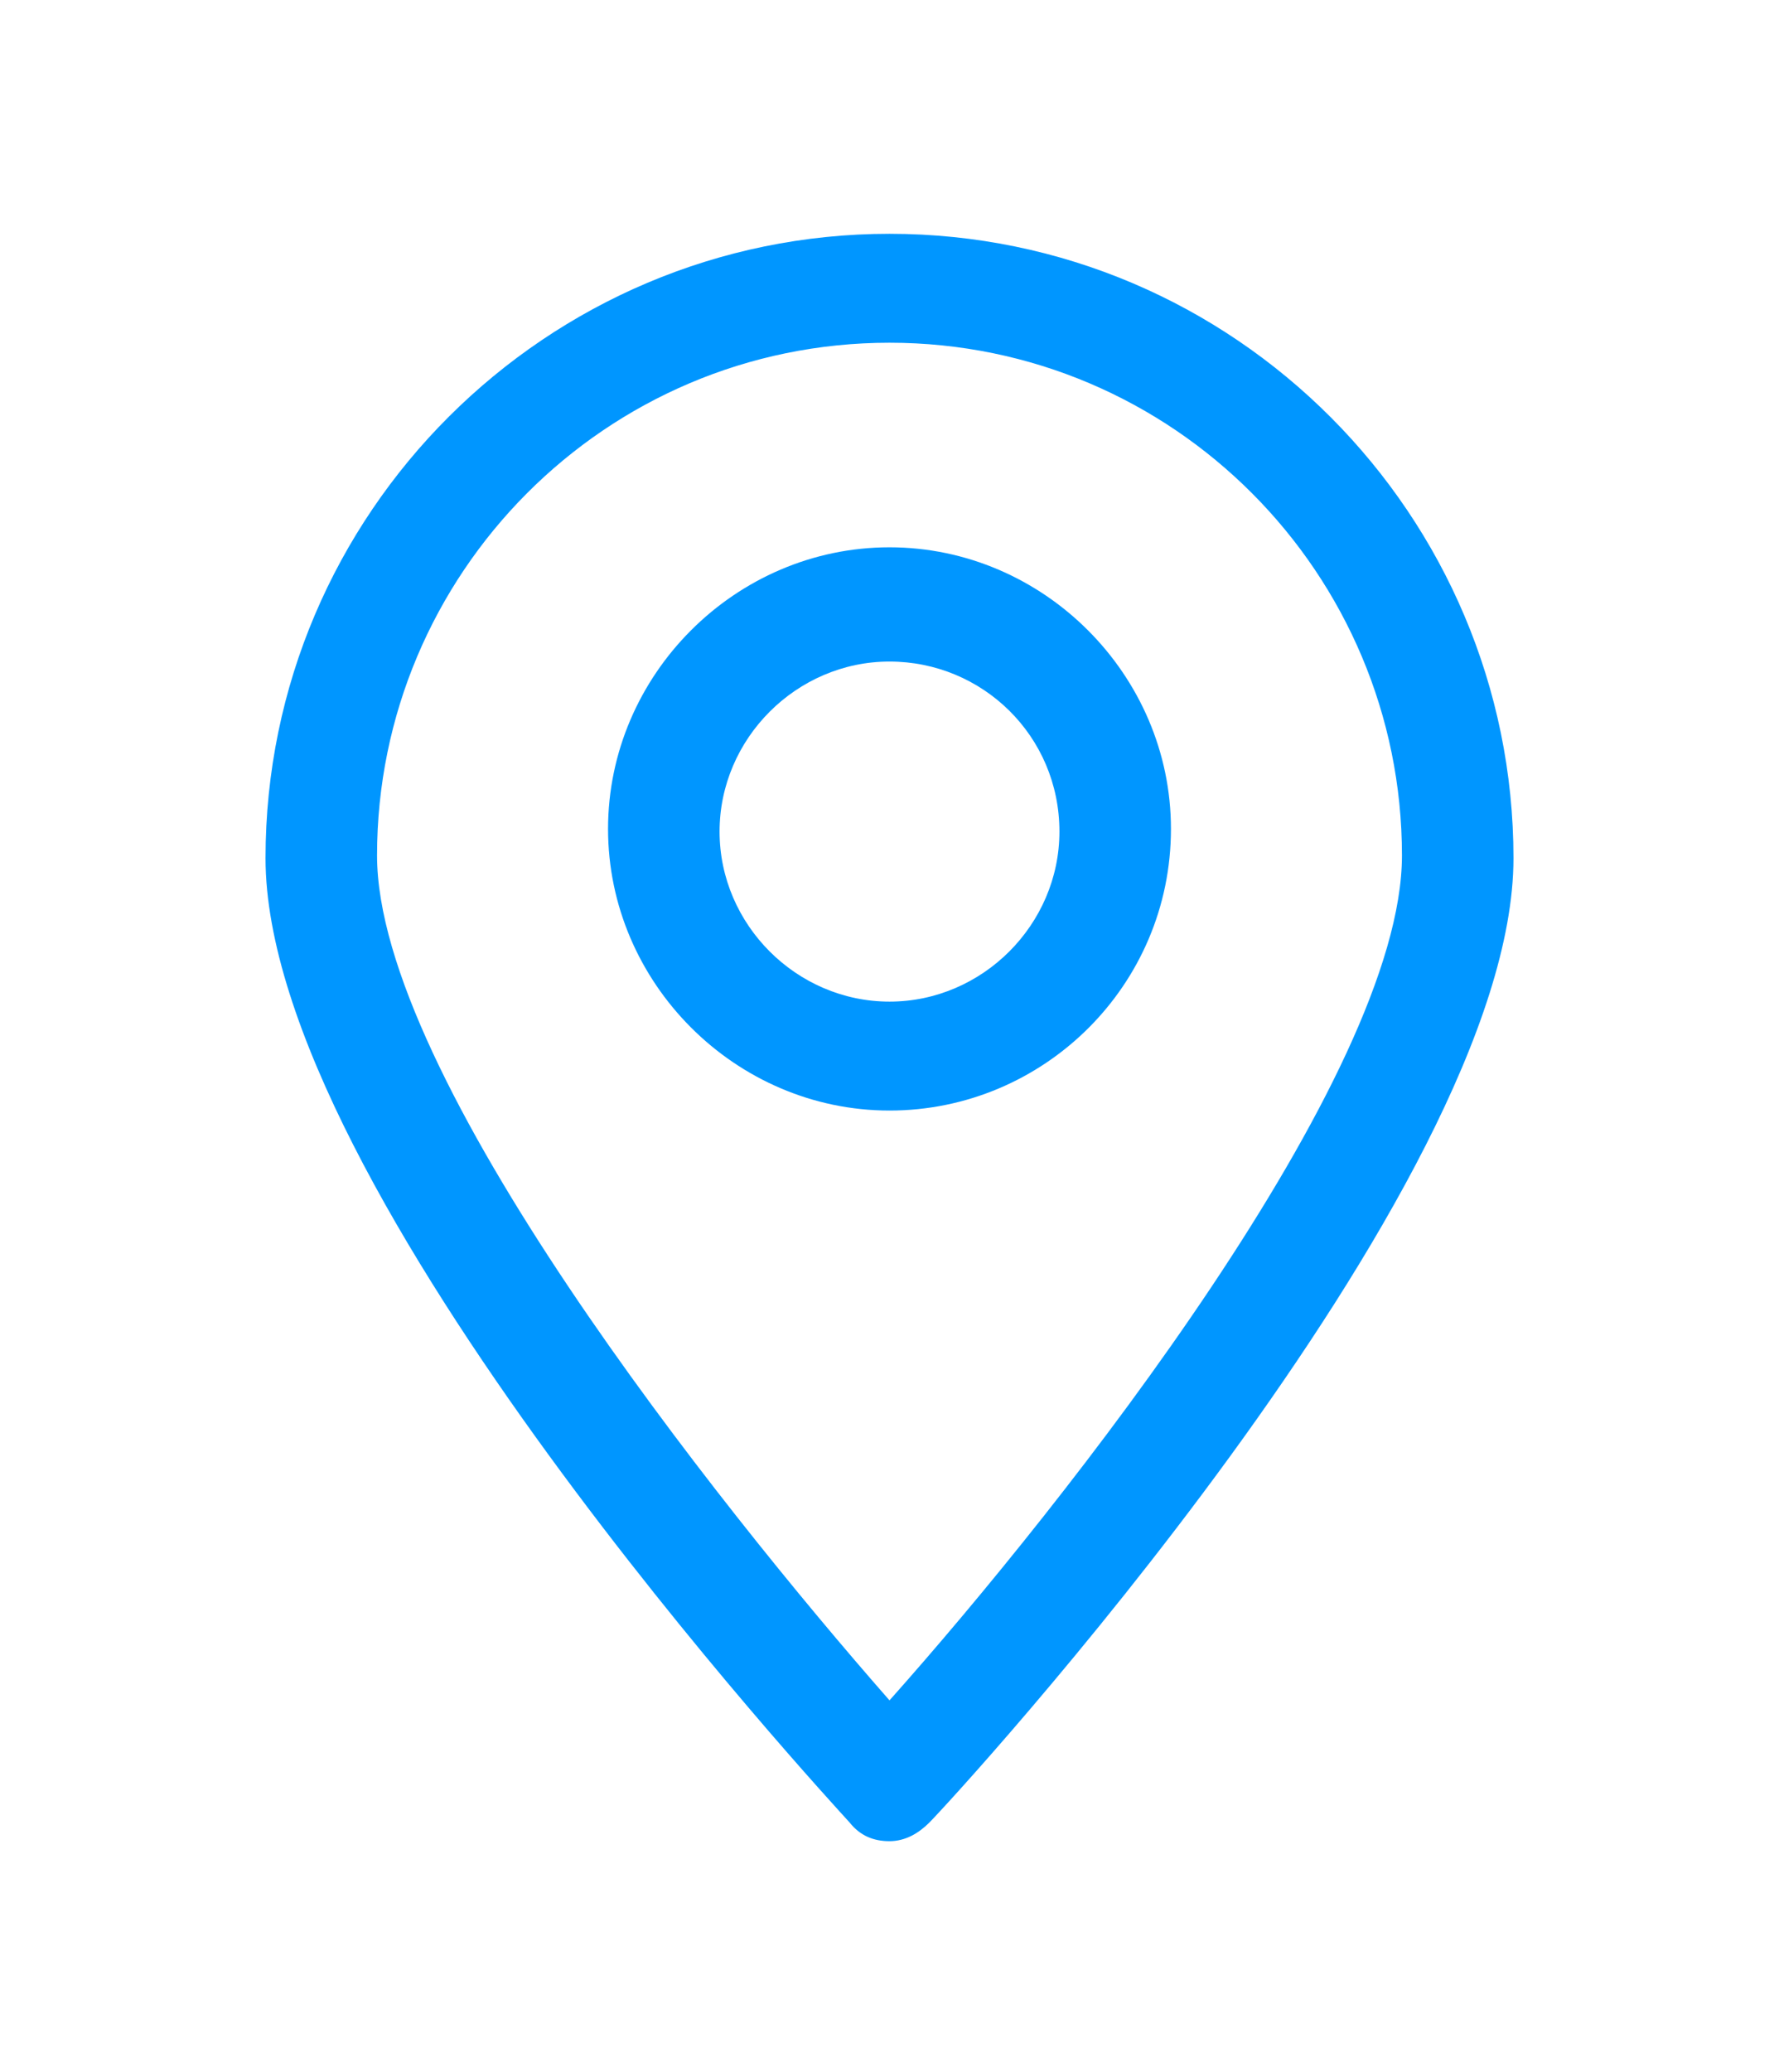
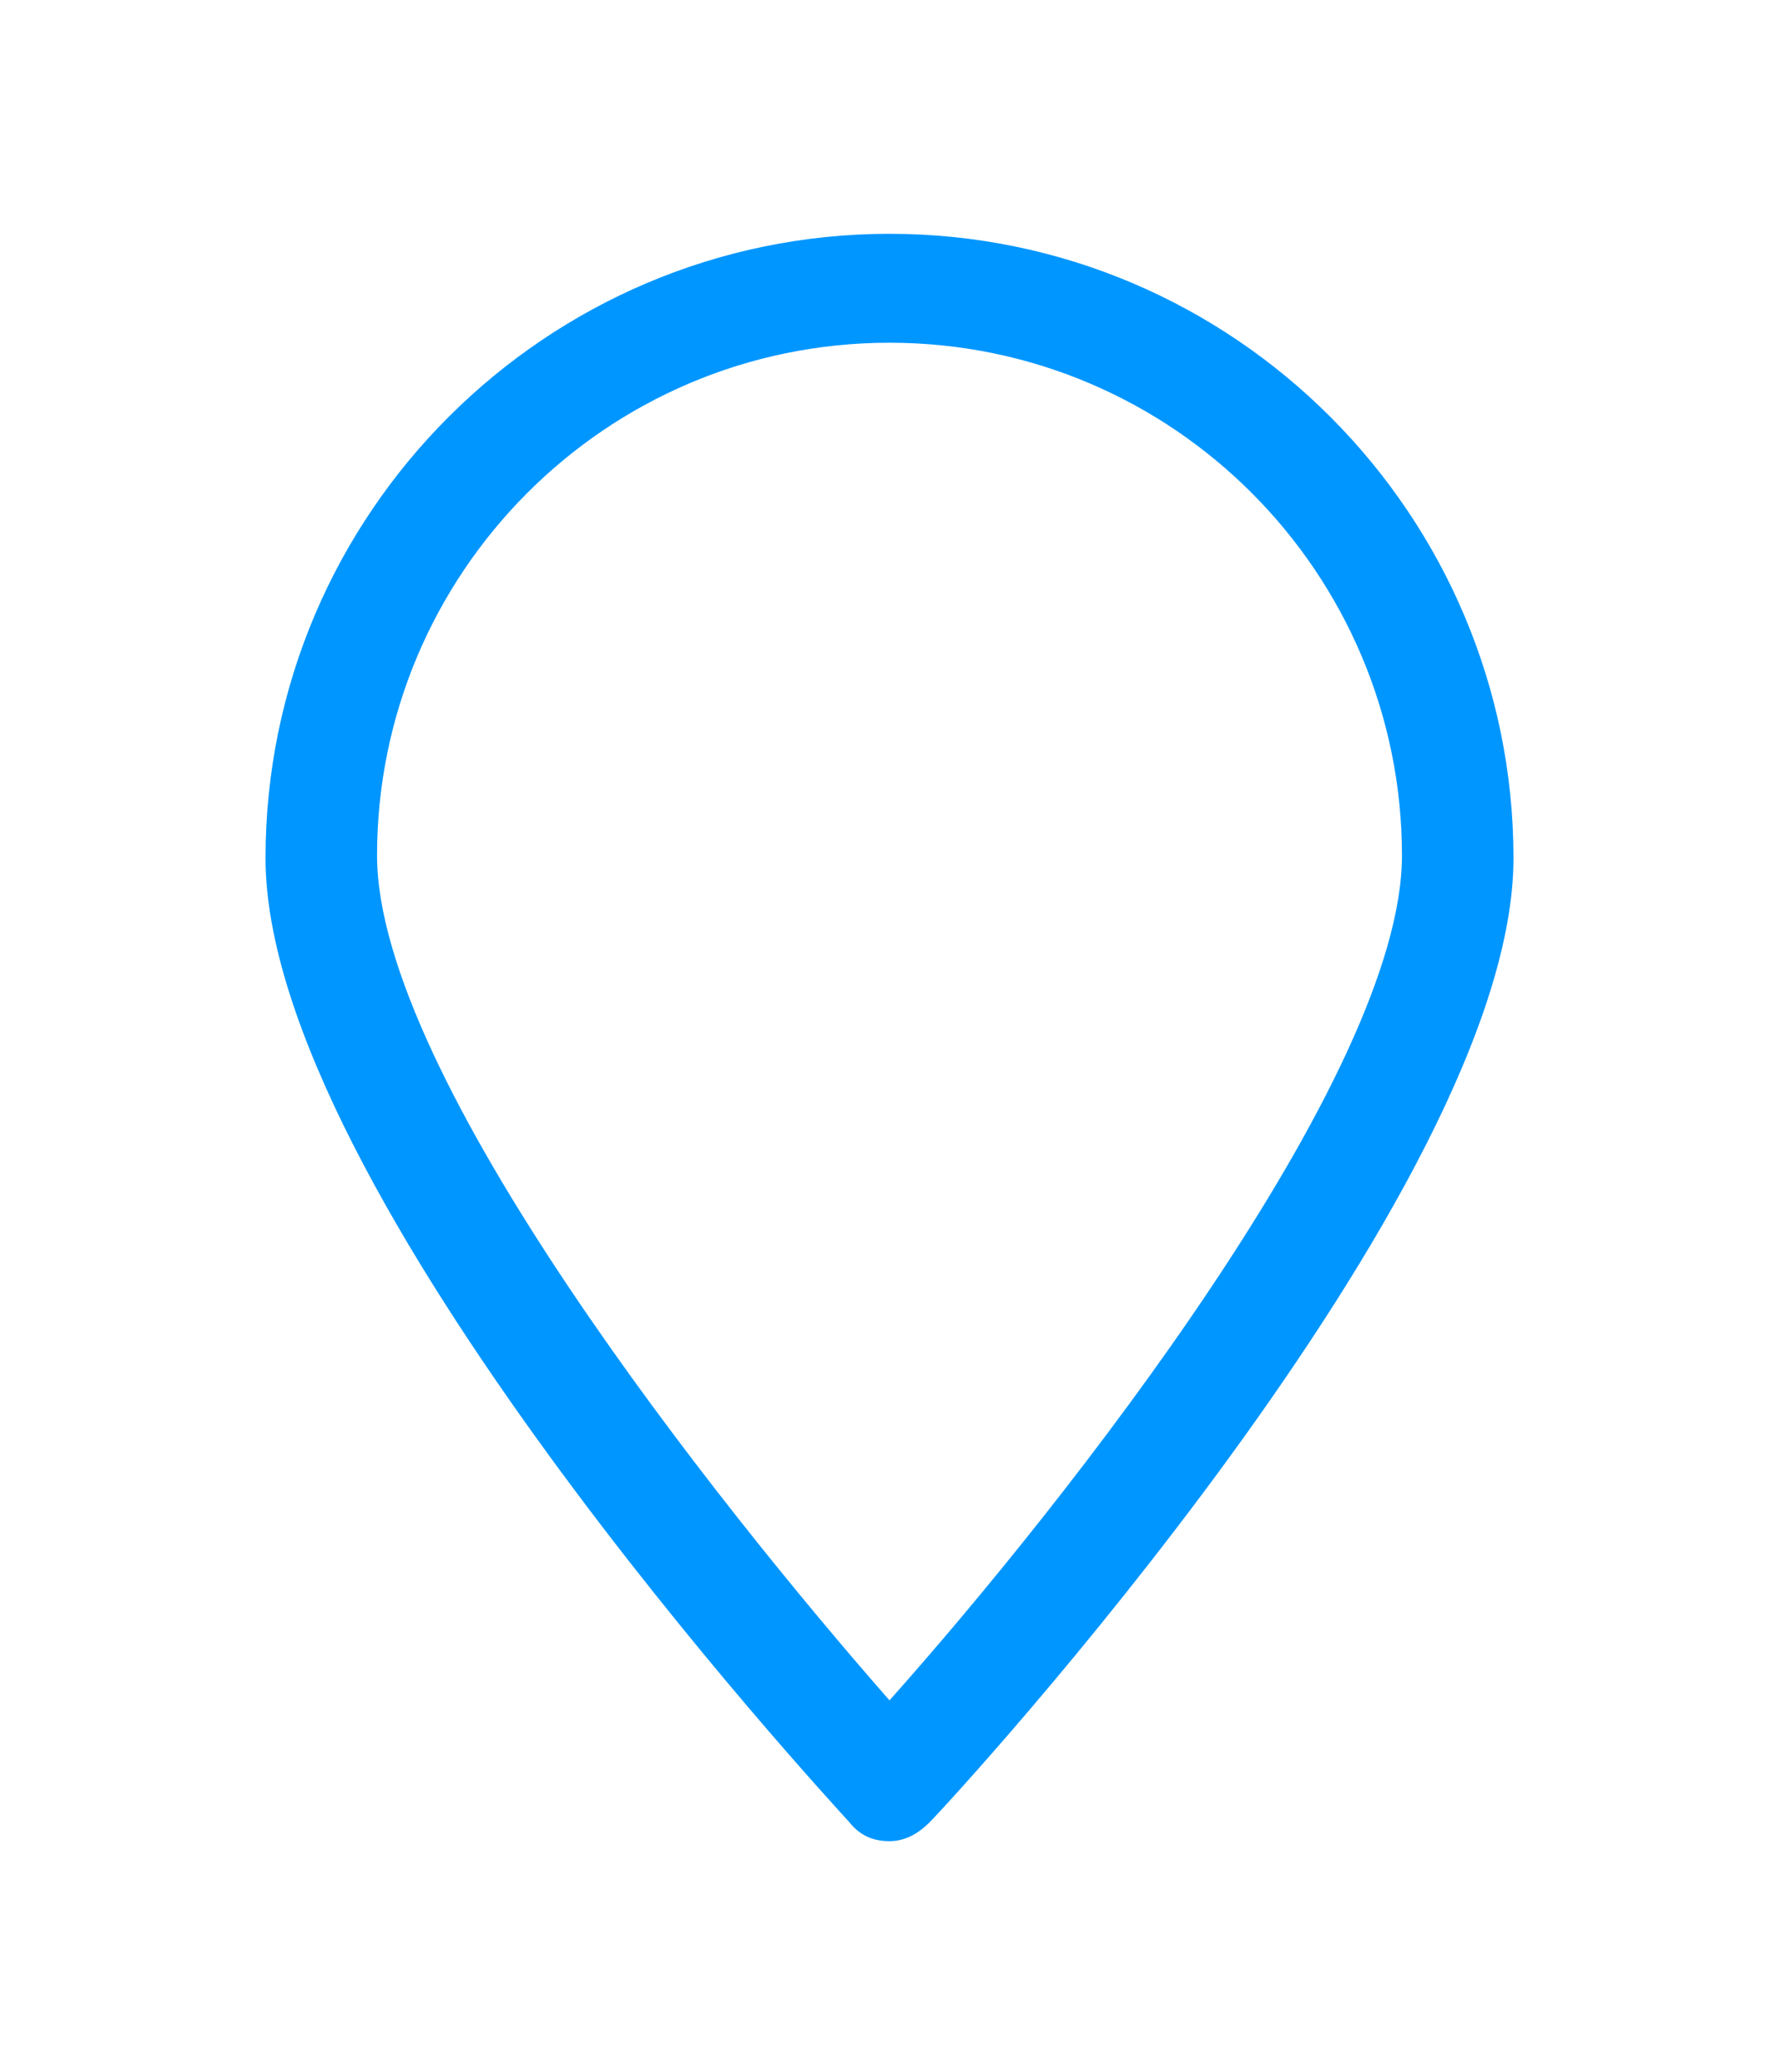
<svg xmlns="http://www.w3.org/2000/svg" version="1.1" id="Layer_1" x="0px" y="0px" viewBox="0 0 67 78" style="enable-background:new 0 0 67 78;" xml:space="preserve">
  <style type="text/css">
	.st0{fill:#0096FF;}
</style>
  <g>
    <g>
      <path class="st0" d="M33.5,69.3L33.5,69.3c-0.6,0-1.1-0.2-1.5-0.7c-0.9-1-22-23.8-22-36.3c0-13,10.6-23.5,23.5-23.5    c13,0,23.5,10.6,23.5,23.5c0,12.5-21.1,35.4-22,36.3C34.6,69,34.1,69.3,33.5,69.3z M33.5,12.9c-10.7,0-19.3,8.7-19.3,19.3    c0,8.3,12.8,24.4,19.3,31.8c6.6-7.4,19.3-23.5,19.3-31.8C52.8,21.6,44.2,12.9,33.5,12.9z" />
    </g>
    <g>
-       <path class="st0" d="M33.5,41.8c-5.8,0-10.6-4.8-10.6-10.6s4.8-10.6,10.6-10.6s10.6,4.8,10.6,10.6C44.1,37.1,39.3,41.8,33.5,41.8z     M33.5,24.9c-3.5,0-6.4,2.9-6.4,6.4s2.9,6.4,6.4,6.4s6.4-2.9,6.4-6.4C39.9,27.7,37,24.9,33.5,24.9z" />
-     </g>
+       </g>
  </g>
</svg>